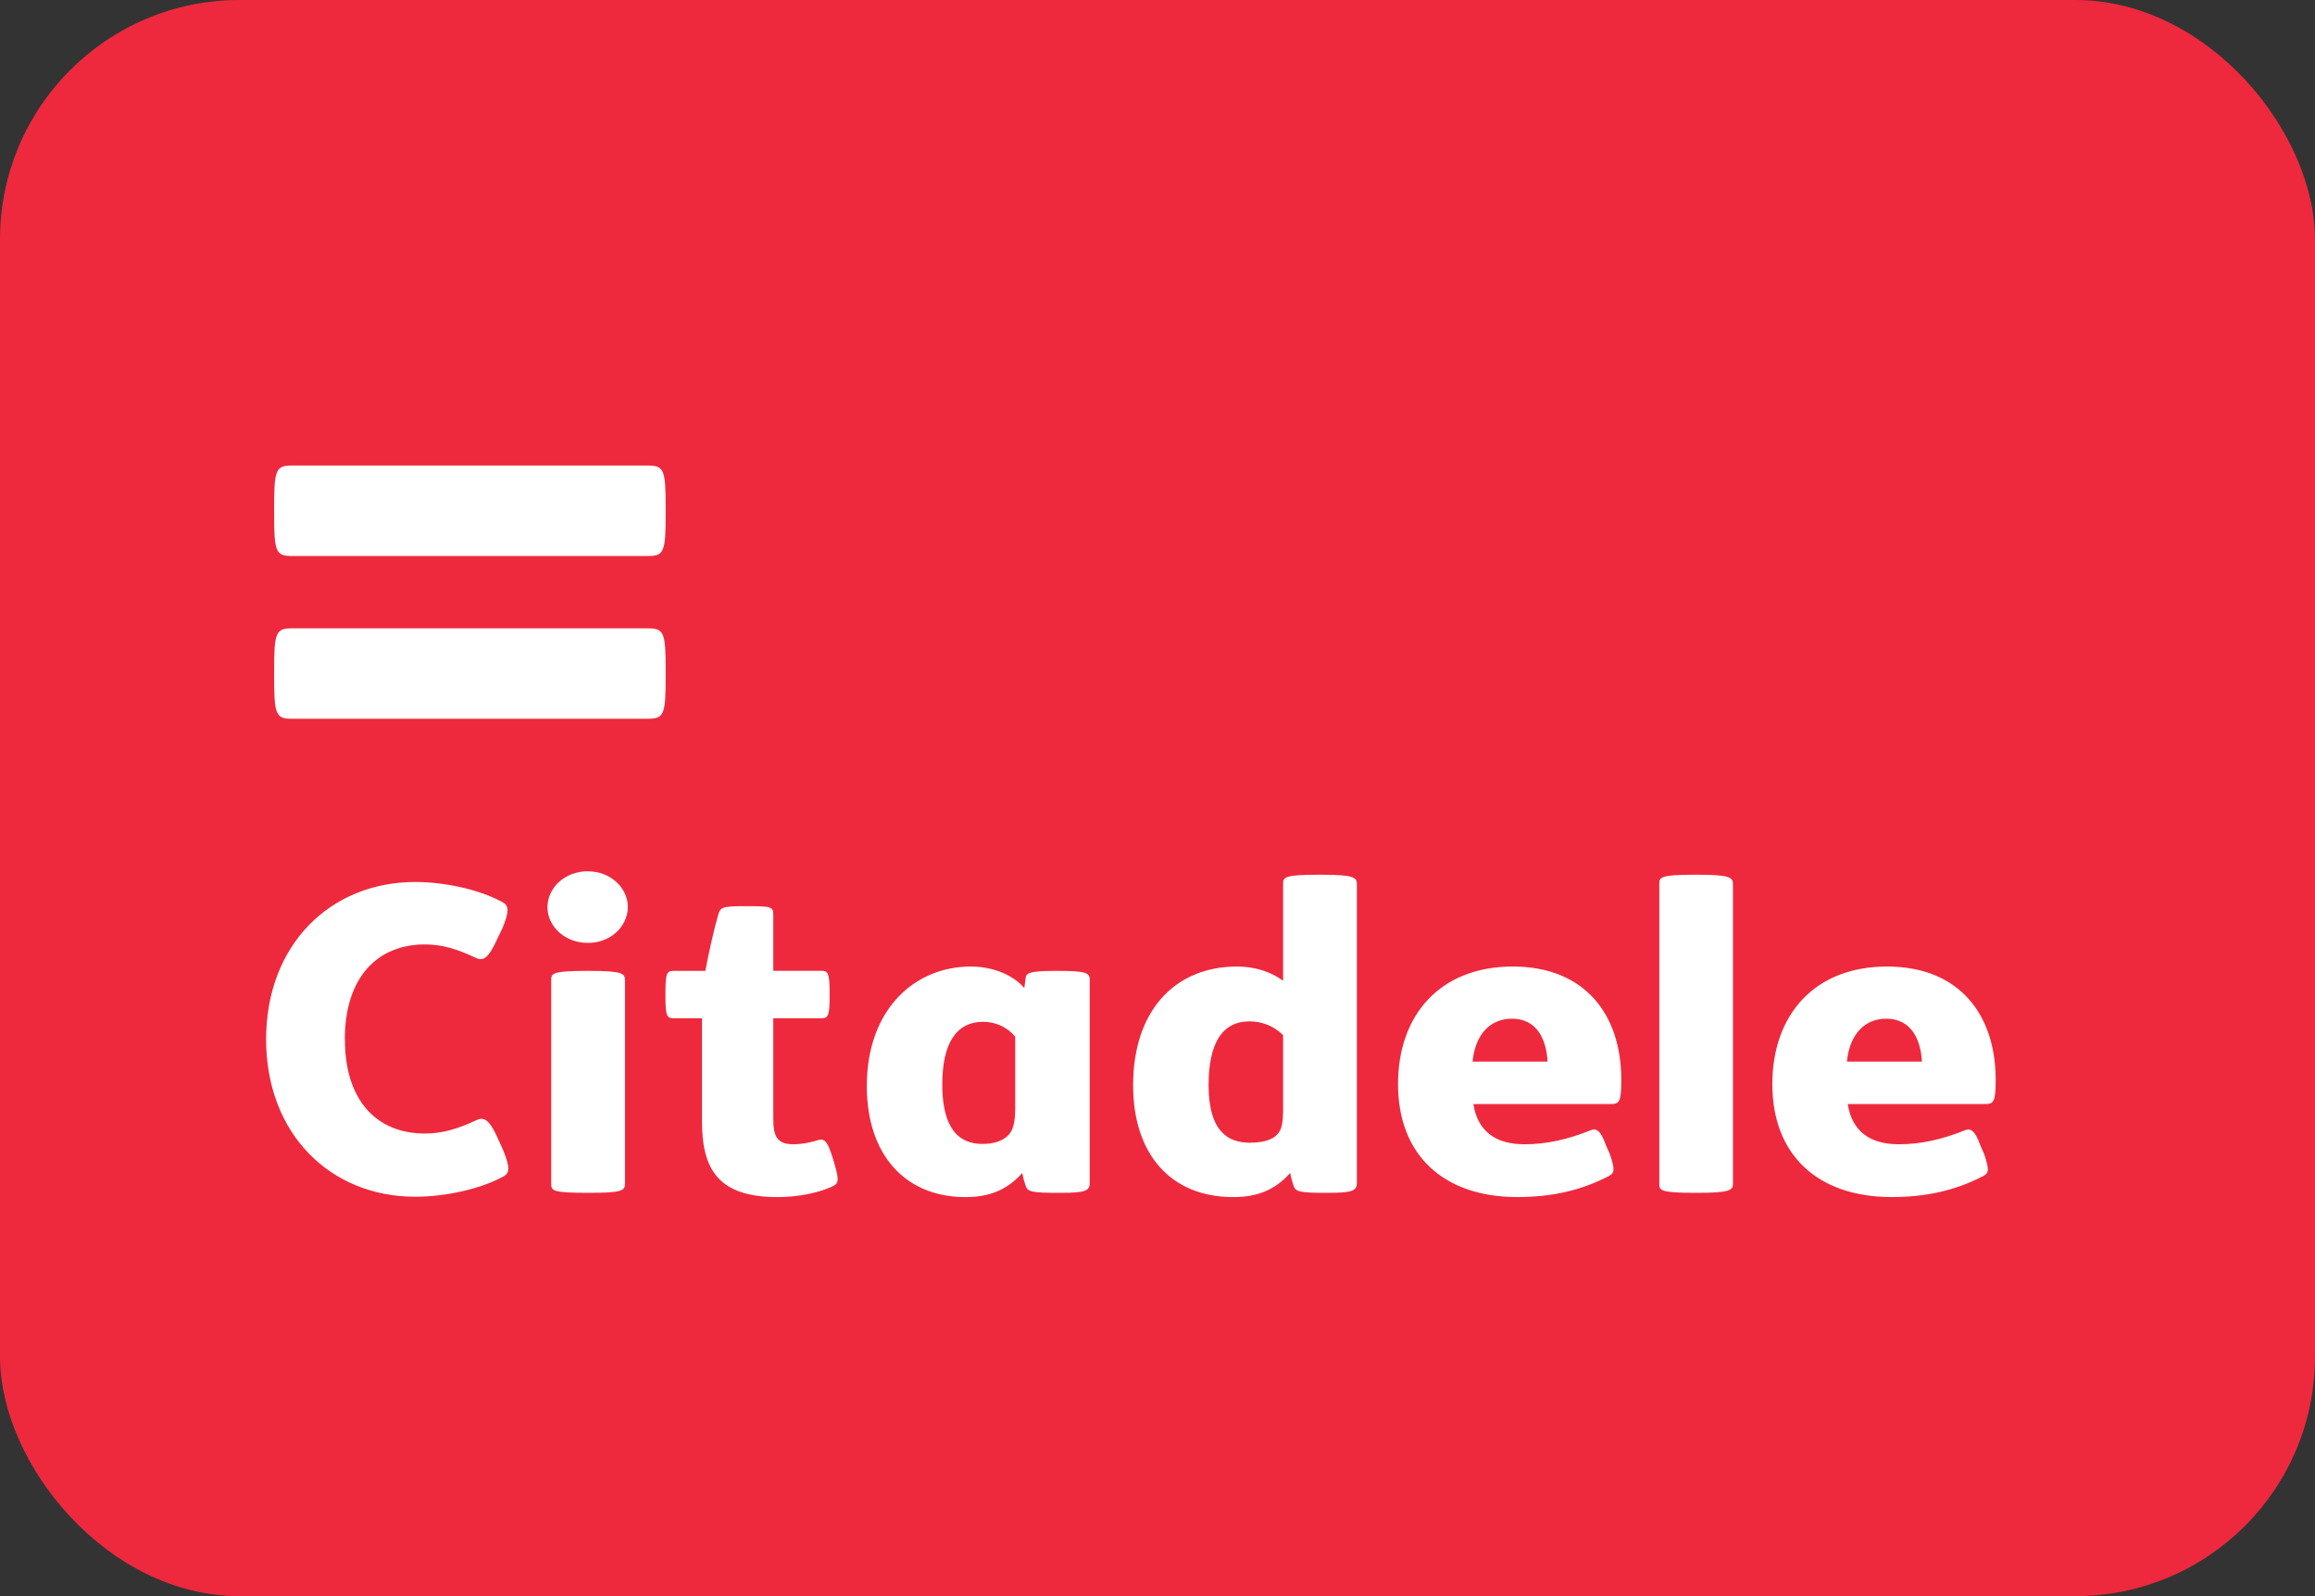
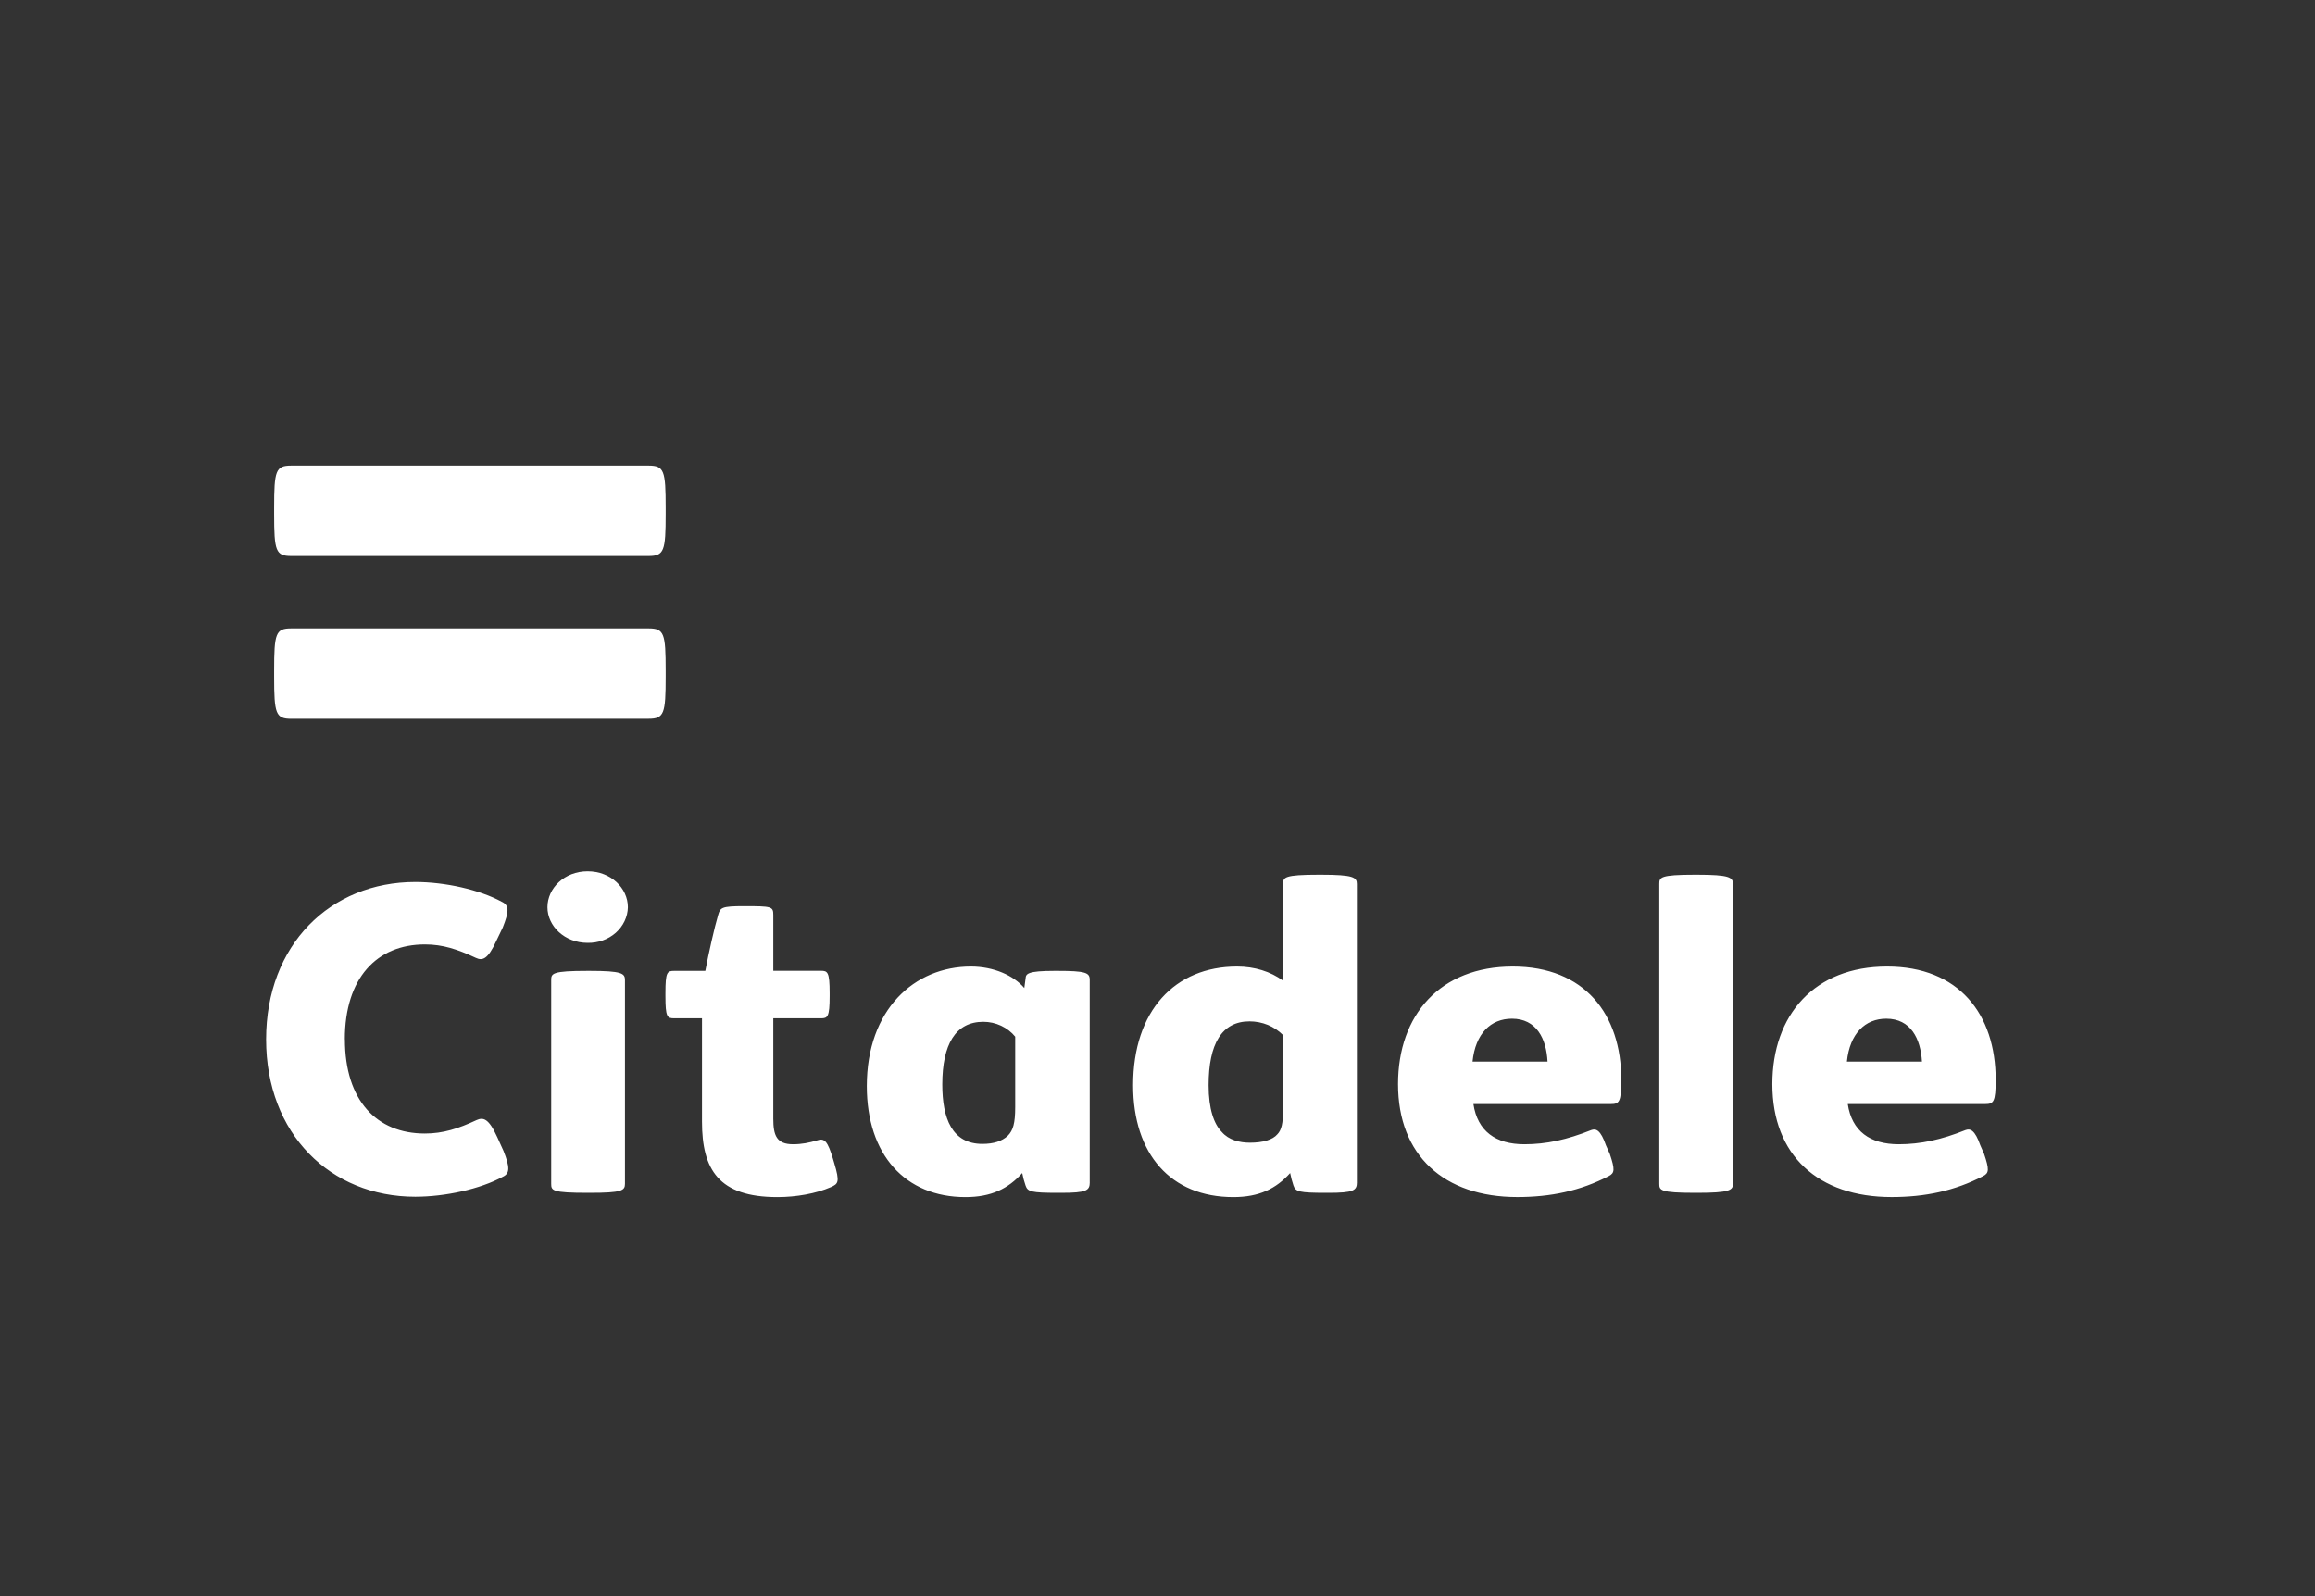
<svg xmlns="http://www.w3.org/2000/svg" width="58" height="40" viewBox="0 0 58 40" fill="none">
  <rect x="0" y="0" width="58" height="40" fill="#333333" stroke="none" />
-   <rect width="58" height="40" rx="6" fill="#EE293D" />
  <path d="M7.298 18.013C6.907 18.013 6.868 17.886 6.868 16.96V16.802C6.868 15.872 6.907 15.747 7.298 15.747H16.247C16.64 15.747 16.678 15.872 16.678 16.8V16.959C16.678 17.886 16.639 18.012 16.247 18.012H7.298V18.013ZM7.298 13.934C6.907 13.934 6.868 13.808 6.868 12.881V12.723C6.868 11.792 6.907 11.667 7.298 11.667H16.247C16.64 11.667 16.678 11.793 16.678 12.723V12.881C16.678 13.808 16.639 13.934 16.247 13.934H7.298ZM8.639 26.047C8.639 24.512 9.44 23.668 10.645 23.668C11.1 23.668 11.464 23.792 11.92 24.004C12.085 24.082 12.222 24.05 12.439 23.571L12.596 23.244C12.752 22.851 12.764 22.689 12.575 22.601C12.016 22.296 11.152 22.103 10.405 22.103C8.277 22.103 6.667 23.677 6.667 26.047C6.667 28.416 8.277 29.991 10.404 29.991C11.152 29.991 12.036 29.798 12.596 29.491C12.783 29.406 12.771 29.241 12.617 28.848L12.461 28.503C12.244 28.023 12.107 27.996 11.94 28.07C11.485 28.283 11.101 28.407 10.645 28.407C9.44 28.407 8.641 27.582 8.641 26.047H8.64H8.639ZM33.996 29.628C33.996 29.836 33.912 29.893 33.28 29.893H33.217C32.551 29.893 32.459 29.865 32.407 29.712C32.372 29.609 32.344 29.503 32.323 29.397C31.971 29.79 31.547 30 30.9 30C29.332 30 28.389 28.925 28.389 27.197C28.389 25.328 29.438 24.222 30.993 24.222C31.431 24.222 31.835 24.348 32.147 24.578V22.151C32.147 21.988 32.167 21.921 33.04 21.921H33.103C33.912 21.921 33.995 21.988 33.995 22.151V29.628H33.996ZM32.147 25.942C32.04 25.833 31.91 25.746 31.766 25.686C31.621 25.627 31.464 25.596 31.306 25.596C30.61 25.596 30.28 26.161 30.28 27.198C30.28 27.792 30.415 28.17 30.61 28.367C30.786 28.572 31.057 28.637 31.318 28.637C31.639 28.637 31.888 28.564 32.003 28.426C32.105 28.321 32.147 28.159 32.147 27.785V25.941L32.148 25.942H32.147ZM43.418 29.666C43.418 29.827 43.335 29.893 42.524 29.893H42.462C41.59 29.893 41.572 29.827 41.572 29.666V22.151C41.572 21.988 41.59 21.921 42.461 21.921H42.523C43.333 21.921 43.417 21.988 43.417 22.151V29.666H43.418ZM36.915 27.668C37.018 28.349 37.474 28.676 38.191 28.676C38.743 28.676 39.26 28.562 39.864 28.321C39.99 28.274 40.103 28.321 40.236 28.703L40.331 28.916C40.465 29.31 40.453 29.397 40.309 29.472C39.592 29.846 38.845 29.999 38.014 29.999C36.178 29.999 35.026 28.956 35.026 27.169C35.026 25.433 36.084 24.222 37.901 24.222C39.698 24.222 40.62 25.413 40.62 27.063C40.62 27.611 40.569 27.668 40.362 27.668H36.915ZM38.772 26.604C38.743 26.029 38.494 25.529 37.881 25.529C37.35 25.529 36.965 25.902 36.893 26.604H38.772ZM46.294 27.668C46.396 28.349 46.853 28.676 47.571 28.676C48.118 28.676 48.64 28.562 49.242 28.321C49.365 28.274 49.481 28.321 49.615 28.703L49.709 28.916C49.843 29.31 49.832 29.397 49.689 29.472C48.971 29.846 48.223 29.999 47.392 29.999C45.555 29.999 44.404 28.956 44.404 27.169C44.404 25.433 45.461 24.222 47.278 24.222C49.076 24.222 50 25.413 50 27.063C50 27.611 49.948 27.668 49.74 27.668H46.294H46.294ZM48.153 26.604C48.119 26.029 47.872 25.529 47.259 25.529C46.73 25.529 46.344 25.902 46.272 26.604H48.153ZM25.435 25.98C25.341 25.864 25.22 25.771 25.082 25.706C24.943 25.641 24.791 25.607 24.636 25.607C23.94 25.607 23.608 26.172 23.608 27.179C23.608 28.032 23.855 28.667 24.613 28.667C24.895 28.667 25.101 28.6 25.248 28.464C25.382 28.331 25.435 28.148 25.435 27.747V25.98ZM27.303 29.628C27.303 29.836 27.221 29.893 26.588 29.893H26.503C25.84 29.893 25.746 29.865 25.695 29.712C25.659 29.609 25.631 29.504 25.611 29.397C25.259 29.79 24.833 30 24.188 30C22.683 30 21.717 28.943 21.717 27.218C21.717 25.299 22.911 24.222 24.323 24.222C24.895 24.222 25.392 24.444 25.663 24.761L25.695 24.52C25.703 24.407 25.737 24.331 26.419 24.331H26.493C27.2 24.331 27.302 24.377 27.302 24.552V29.628H27.303ZM18.637 22.709C19.332 22.709 19.374 22.717 19.374 22.928V24.329H20.569C20.734 24.329 20.786 24.358 20.786 24.885V24.963C20.786 25.489 20.734 25.519 20.569 25.519H19.374V28.034C19.374 28.455 19.456 28.676 19.871 28.676C20.088 28.676 20.277 28.637 20.464 28.581C20.66 28.511 20.735 28.6 20.869 29.04L20.9 29.145C21.045 29.628 21.002 29.666 20.817 29.75C20.444 29.913 19.944 30 19.478 30C18.004 30 17.588 29.31 17.588 28.108V25.519H16.892C16.716 25.519 16.672 25.488 16.672 24.963V24.885C16.672 24.358 16.716 24.331 16.892 24.331H17.671C17.756 23.88 17.899 23.245 17.993 22.928C18.046 22.746 18.077 22.709 18.637 22.709ZM14.775 24.331C15.586 24.331 15.658 24.396 15.658 24.56V29.666C15.658 29.836 15.586 29.893 14.775 29.893H14.722C13.831 29.893 13.81 29.836 13.81 29.666V24.56C13.81 24.396 13.831 24.331 14.722 24.331H14.775ZM14.722 21.835C15.307 21.835 15.731 22.257 15.731 22.736C15.729 22.856 15.7 22.975 15.648 23.084C15.596 23.194 15.521 23.293 15.428 23.376C15.238 23.544 14.985 23.634 14.722 23.629C14.144 23.629 13.716 23.207 13.716 22.736C13.716 22.256 14.144 21.835 14.722 21.835Z" fill="white" />
</svg>